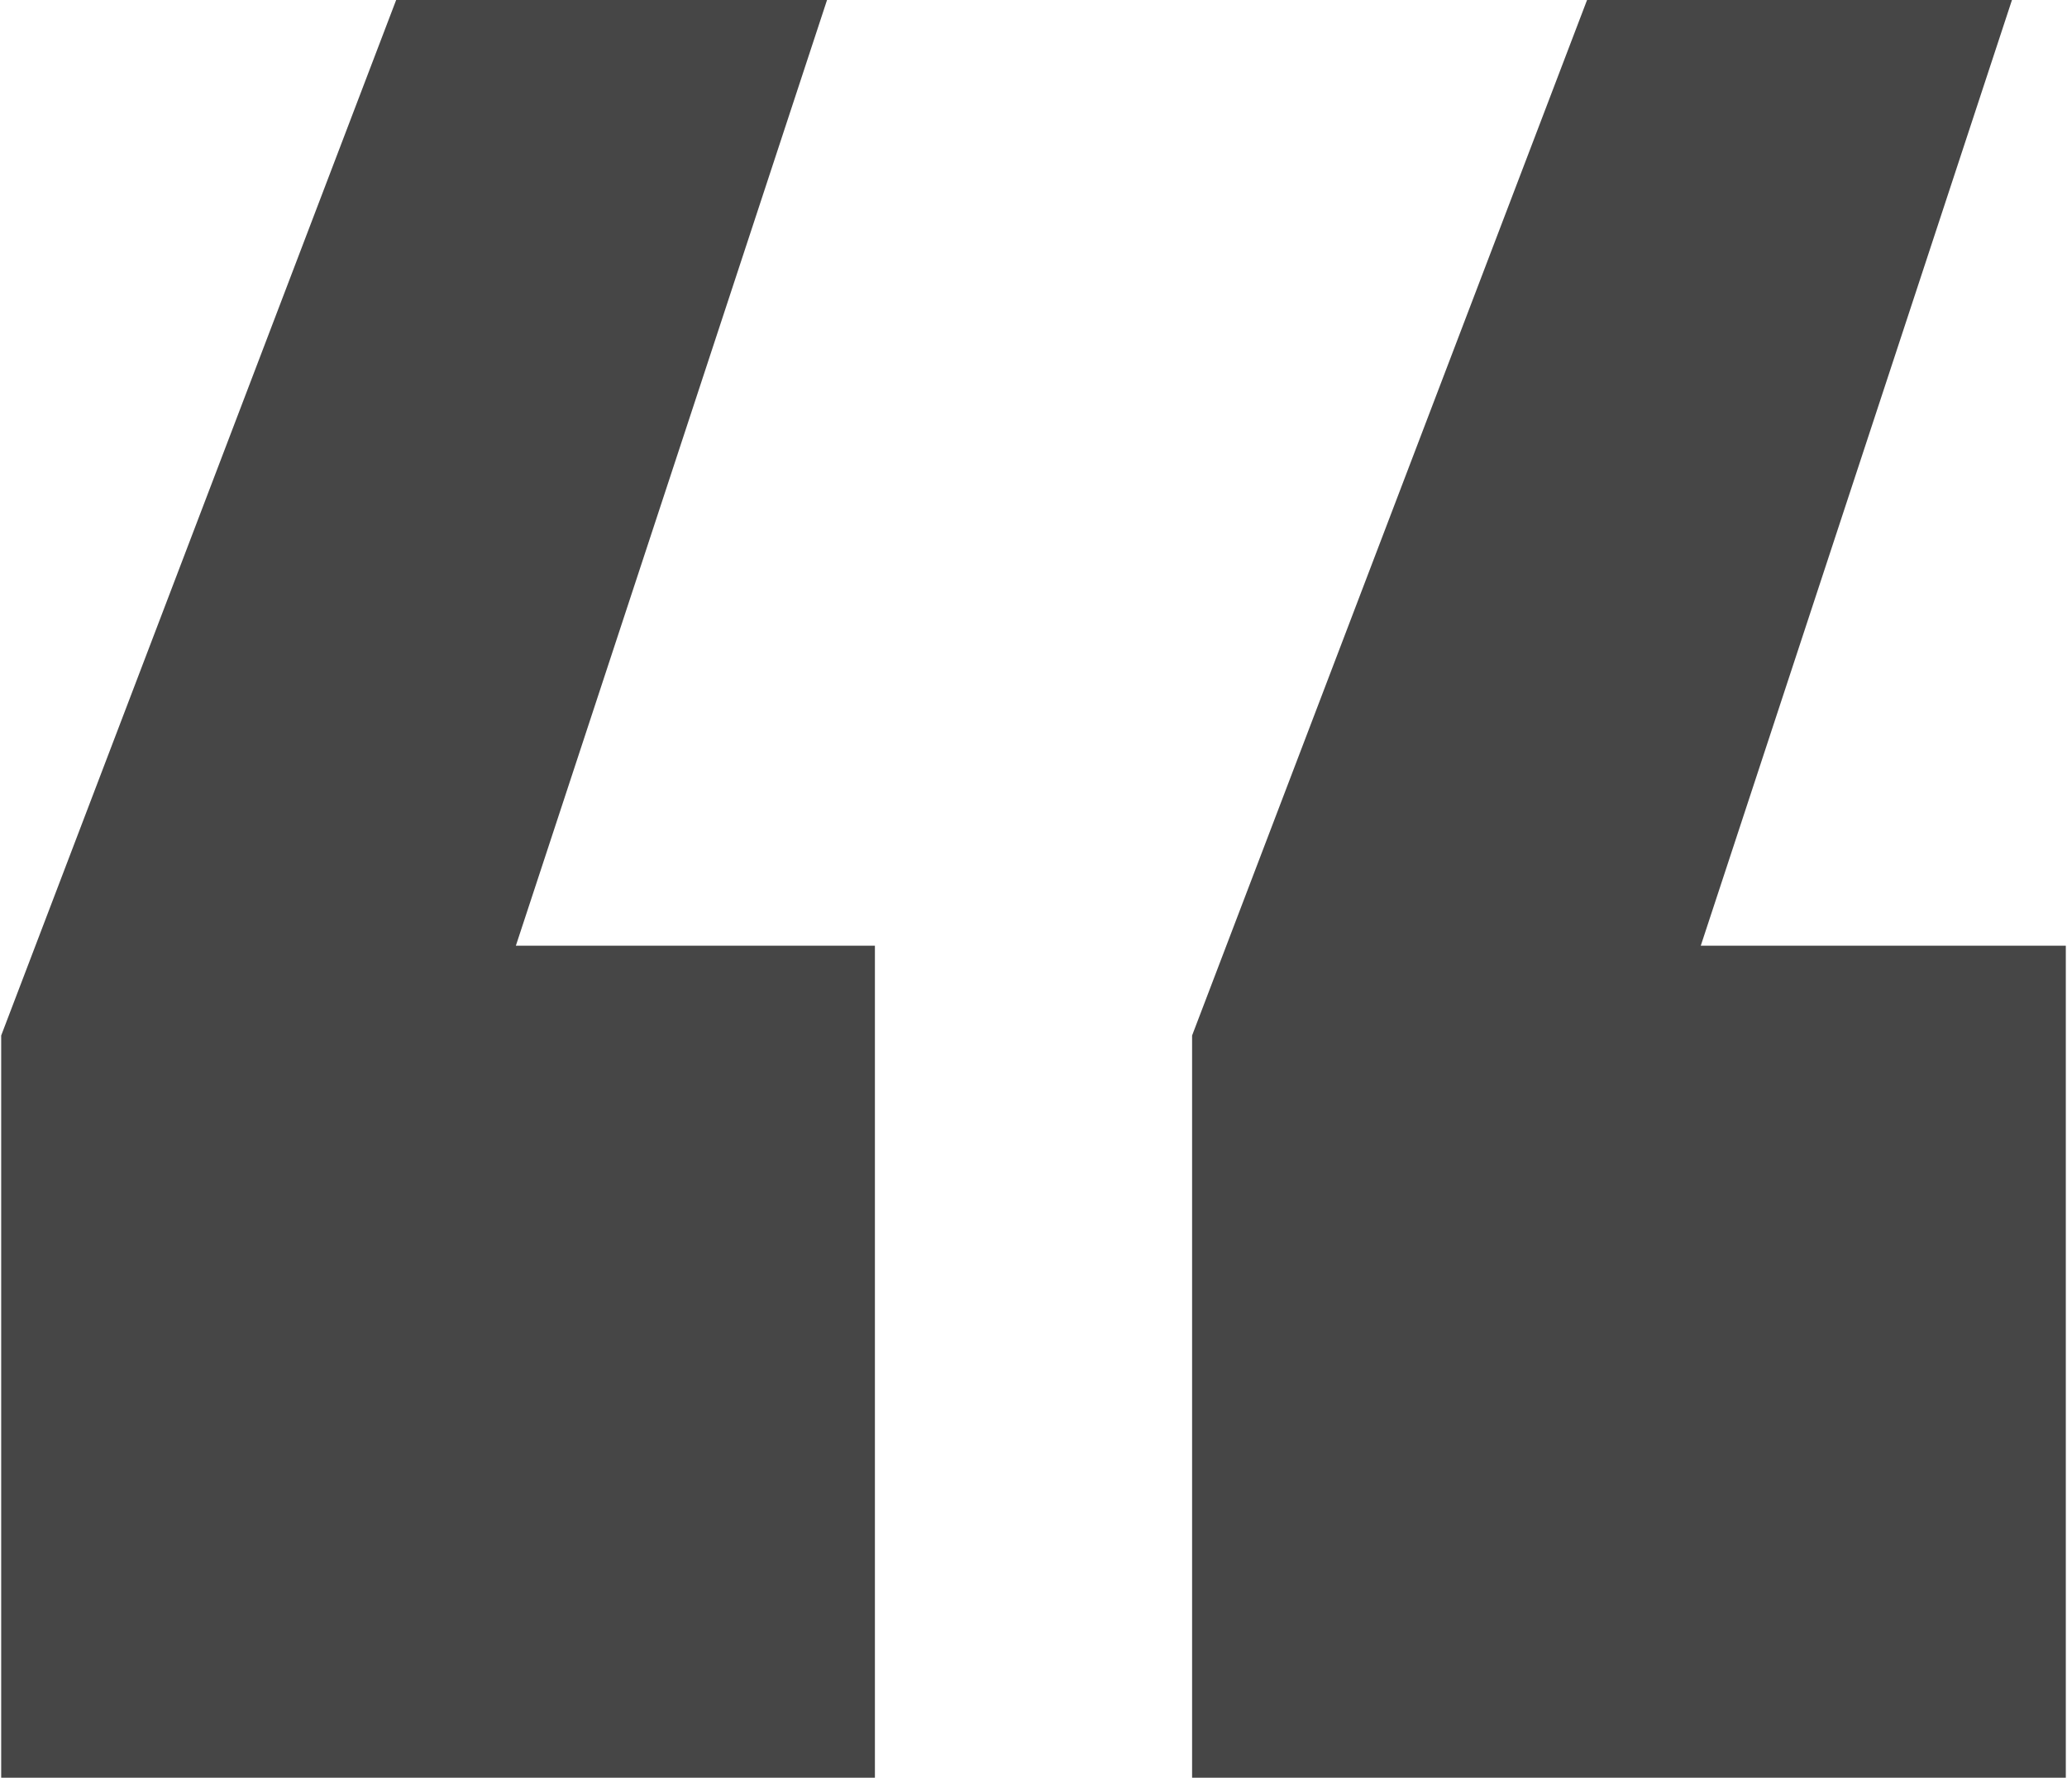
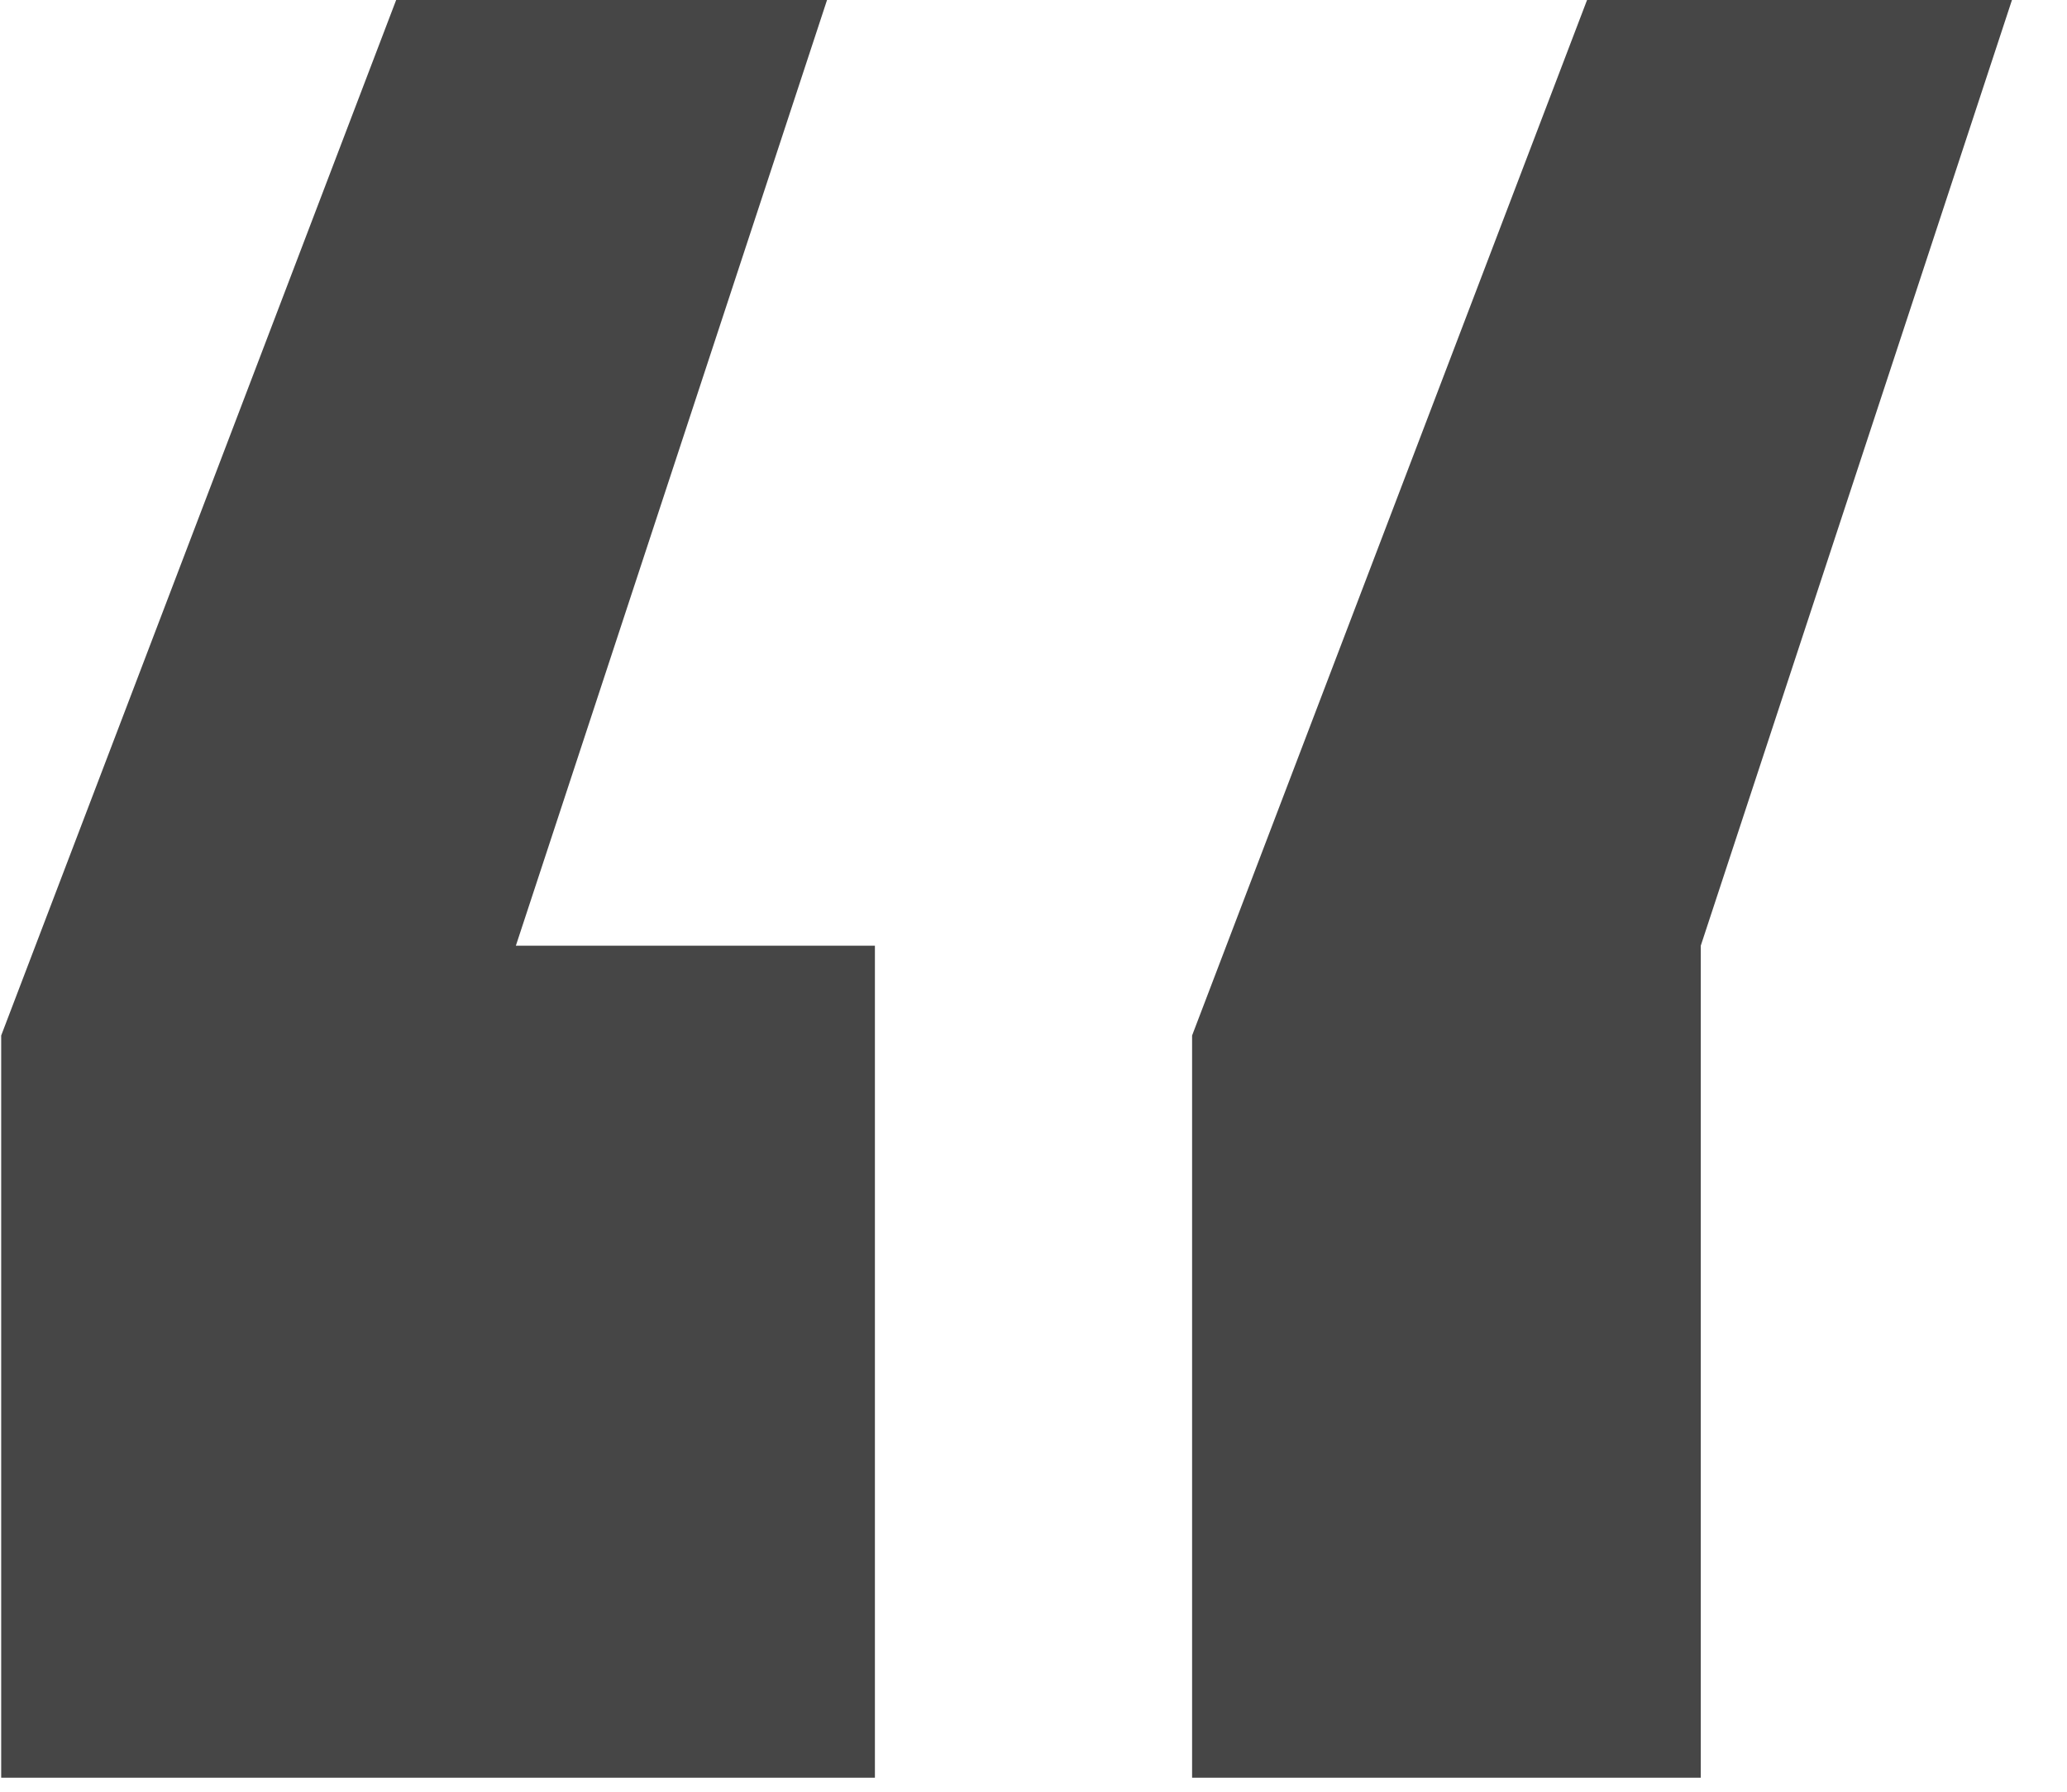
<svg xmlns="http://www.w3.org/2000/svg" width="120" height="104" viewBox="0 0 120 104" fill="none">
-   <path d="M48.014 0L29.948 54.894H50.793V103.186H0.069V60.105L22.999 0H48.014ZM116.805 0L98.738 54.894H119.931V103.186H69.207V60.105L92.137 0H116.805Z" fill="#464646" />
+   <path d="M48.014 0L29.948 54.894H50.793V103.186H0.069V60.105L22.999 0H48.014ZM116.805 0L98.738 54.894V103.186H69.207V60.105L92.137 0H116.805Z" fill="#464646" />
</svg>